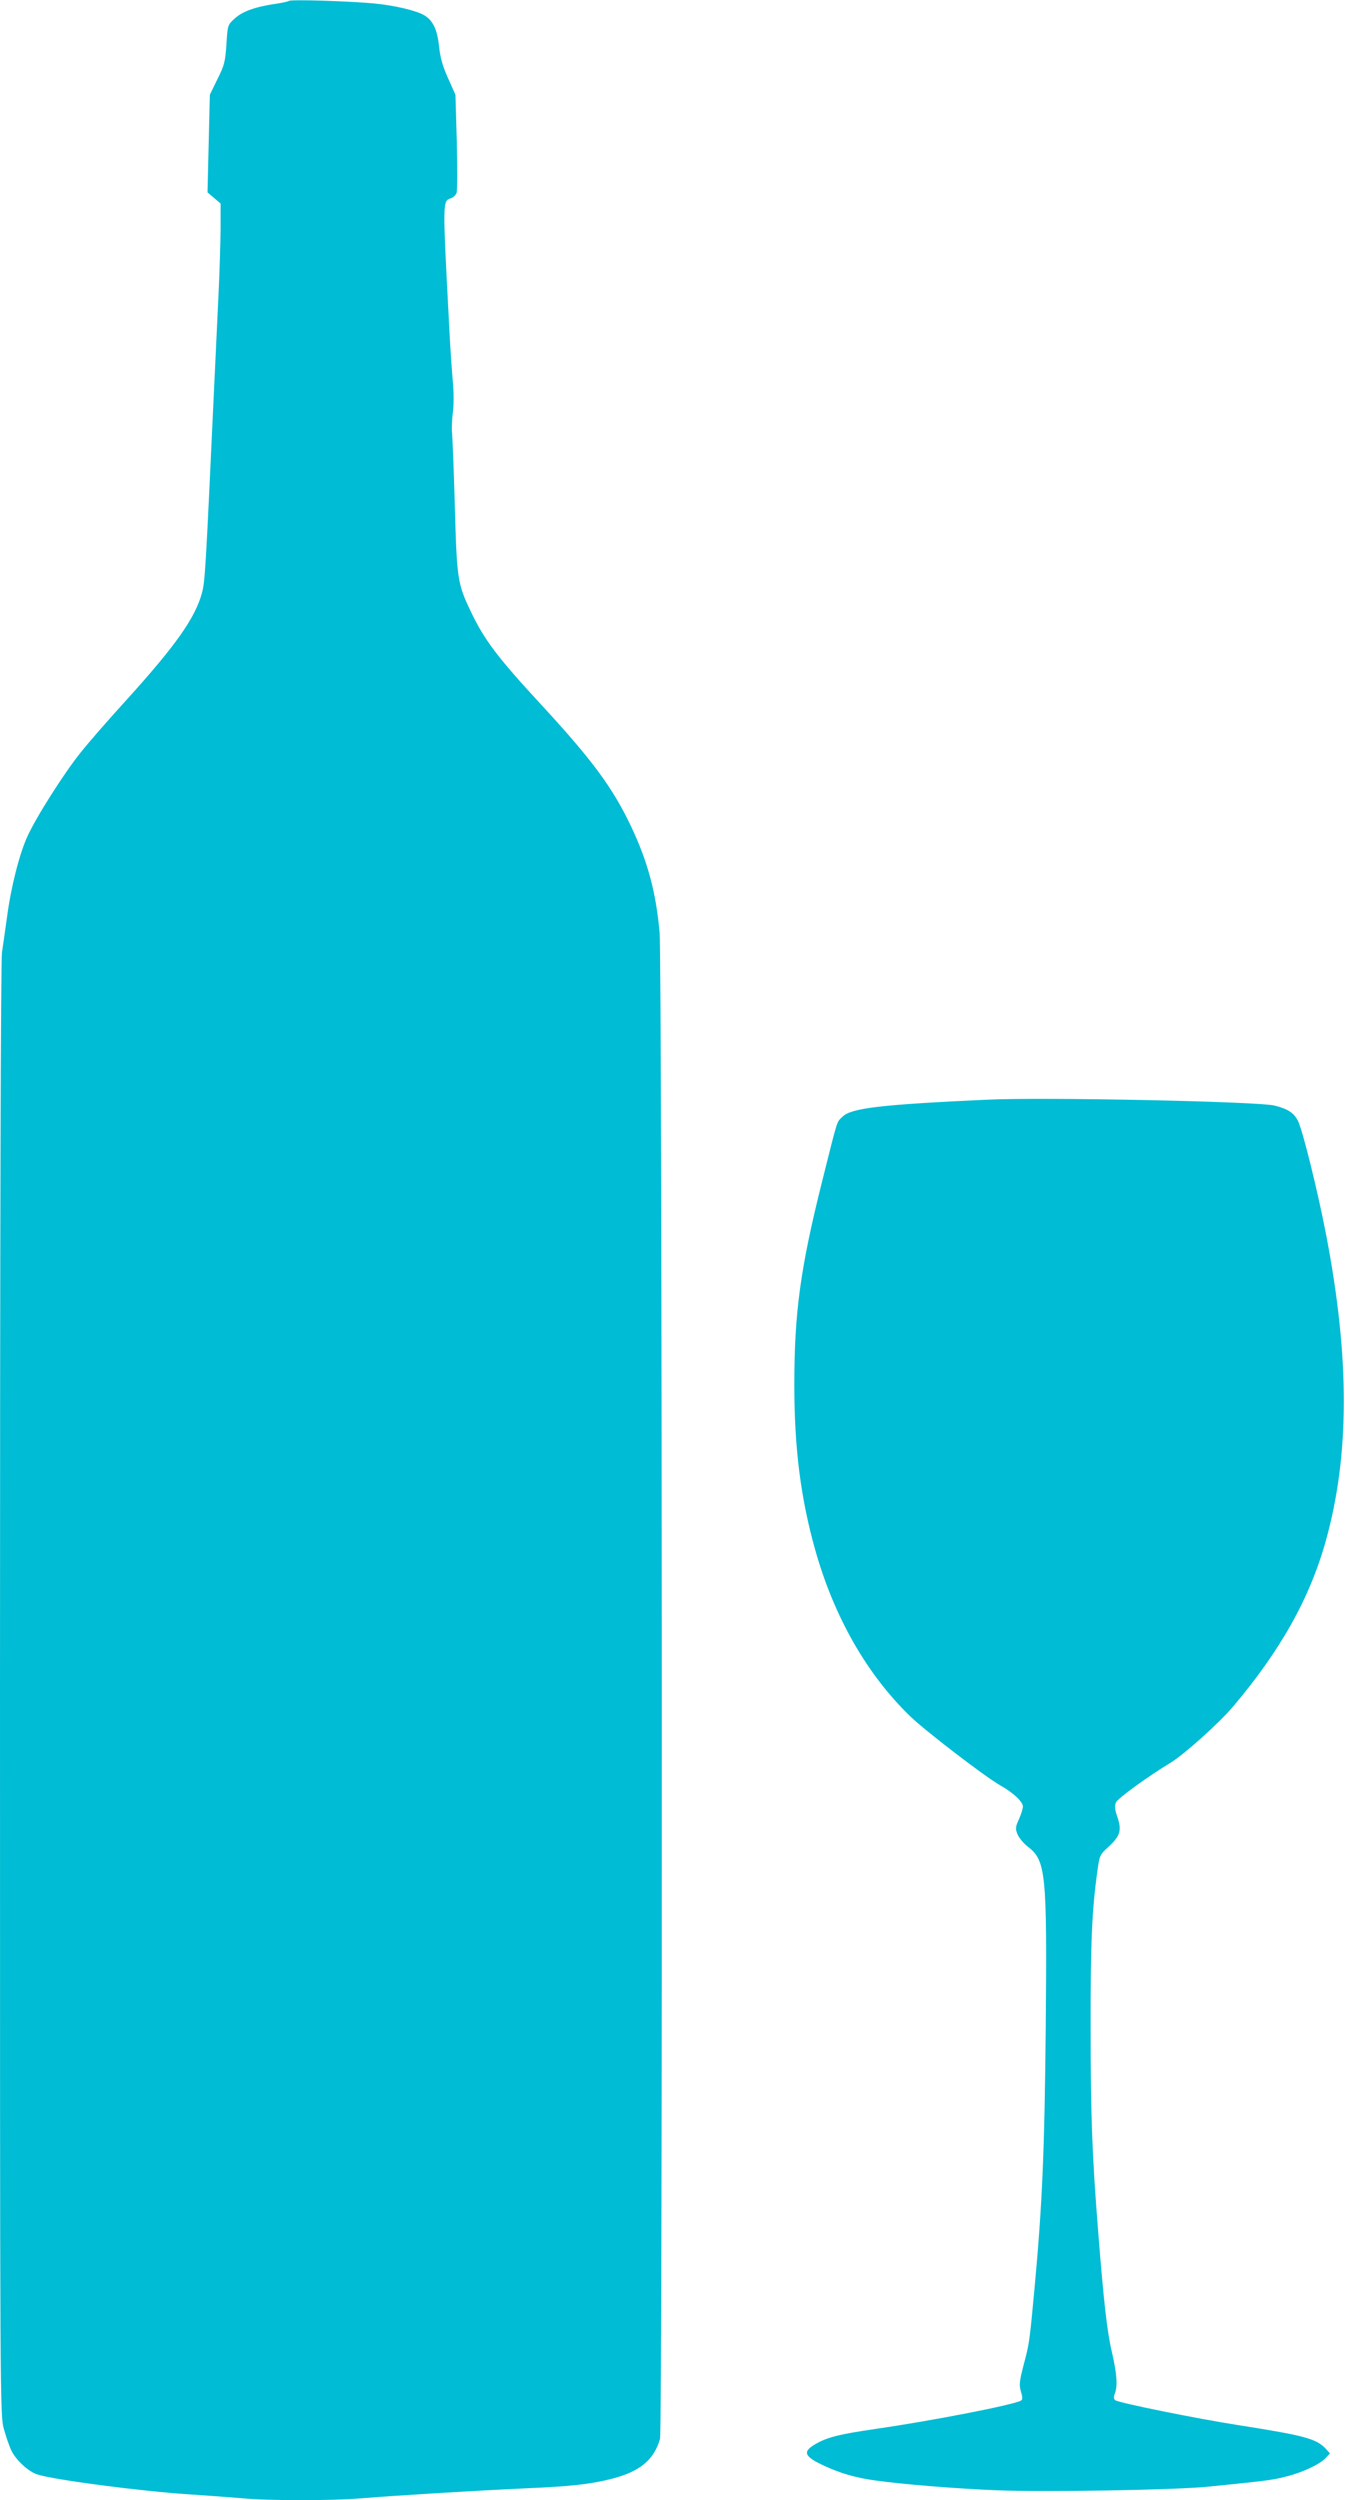
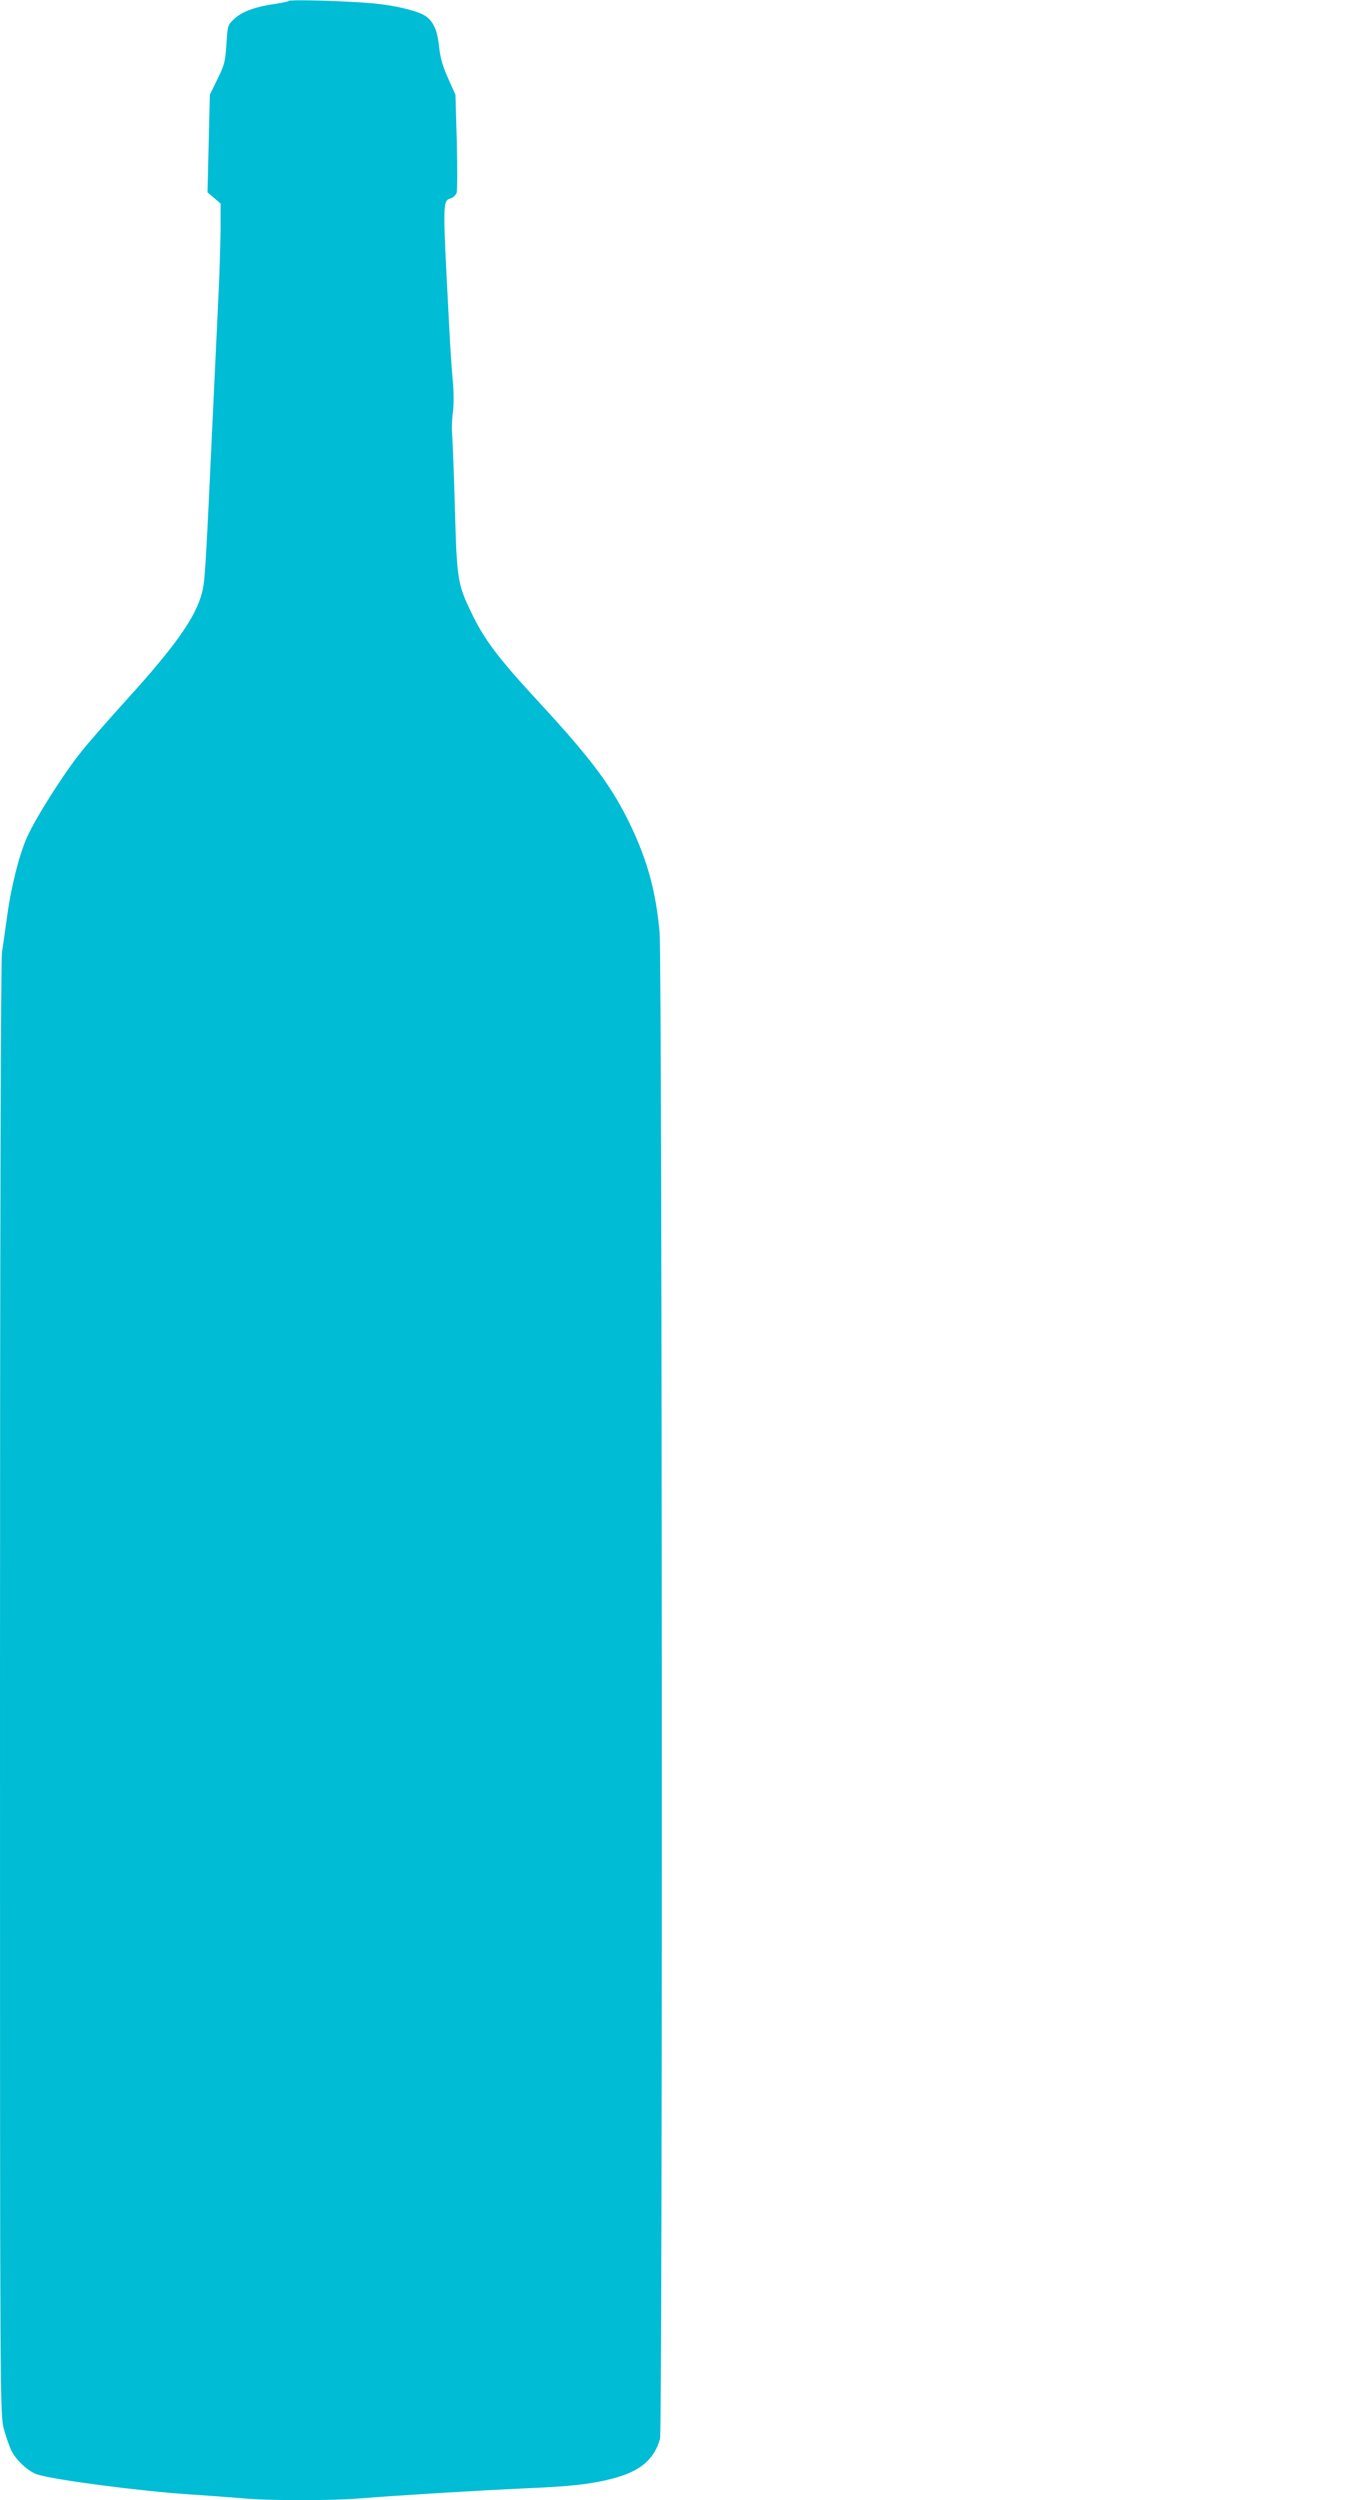
<svg xmlns="http://www.w3.org/2000/svg" version="1.0" width="689pt" height="1280pt" viewBox="0 0 689 1280" preserveAspectRatio="xMidYMid meet">
  <g transform="translate(0,1280) scale(0.1,-0.1)" fill="#00bcd4" stroke="none">
    <path d="M1479 12795 c-4 -3 -35 -10 -70 -15 -102 -15 -168 -39 -207 -75 -36 -33 -36 -34 -42 -131 -6 -89 -10 -107 -46 -179 l-39 -80 -6 -250 -6 -250 33 -28 34 -29 0 -131 c-1 -73 -5 -217 -10 -322 -5 -104 -16 -343 -25 -530 -42 -909 -45 -951 -60 -1009 -34 -128 -134 -270 -385 -547 -91 -100 -198 -222 -238 -273 -85 -106 -228 -331 -273 -431 -40 -89 -83 -257 -103 -410 -9 -66 -21 -148 -26 -181 -6 -38 -10 -1451 -10 -3773 0 -3700 0 -3712 20 -3787 12 -42 29 -93 40 -113 24 -48 88 -106 131 -119 86 -28 531 -86 779 -102 91 -6 212 -15 270 -20 136 -13 462 -13 615 0 169 14 592 40 840 51 233 10 330 21 440 49 143 37 215 96 246 204 14 45 11 7558 -2 7710 -18 206 -61 367 -149 551 -94 196 -197 335 -459 619 -223 241 -291 331 -361 479 -66 138 -70 166 -80 532 -5 182 -12 350 -14 375 -3 25 -1 74 4 109 5 40 5 102 -1 165 -5 56 -14 188 -19 294 -33 629 -33 623 10 637 12 4 25 16 29 28 4 12 4 130 1 262 l-7 240 -38 85 c-28 62 -40 106 -46 163 -9 86 -31 132 -76 159 -42 24 -146 49 -253 60 -124 12 -433 22 -441 13z" />
-     <path d="M5055 7170 c-544 -25 -695 -43 -739 -87 -31 -30 -22 -2 -105 -333 -111 -443 -142 -671 -142 -1040 0 -320 32 -577 106 -841 97 -346 265 -640 487 -855 76 -74 385 -311 463 -355 66 -37 115 -83 115 -108 0 -10 -9 -39 -20 -64 -19 -41 -19 -50 -7 -79 8 -18 31 -46 52 -62 93 -71 99 -134 92 -921 -6 -642 -18 -913 -57 -1335 -26 -279 -26 -284 -57 -400 -21 -82 -23 -100 -13 -134 9 -30 9 -40 0 -46 -34 -21 -453 -103 -745 -145 -184 -27 -245 -42 -305 -76 -72 -41 -62 -65 45 -114 82 -38 163 -61 260 -74 144 -20 403 -41 618 -50 245 -10 905 1 1082 18 290 29 335 34 402 52 86 21 174 63 204 95 l22 24 -22 24 c-48 51 -107 67 -451 121 -212 33 -611 114 -627 127 -8 7 -9 17 -2 34 15 40 11 98 -15 212 -25 106 -42 259 -70 612 -31 390 -39 590 -39 1040 -1 447 7 616 35 814 10 75 13 82 54 119 62 56 71 85 49 152 -15 43 -16 59 -8 78 10 21 161 131 280 203 69 42 246 201 317 284 244 288 394 554 477 849 123 439 124 936 3 1566 -44 229 -121 539 -145 587 -21 41 -52 61 -120 78 -84 21 -1186 44 -1474 30z" />
  </g>
</svg>